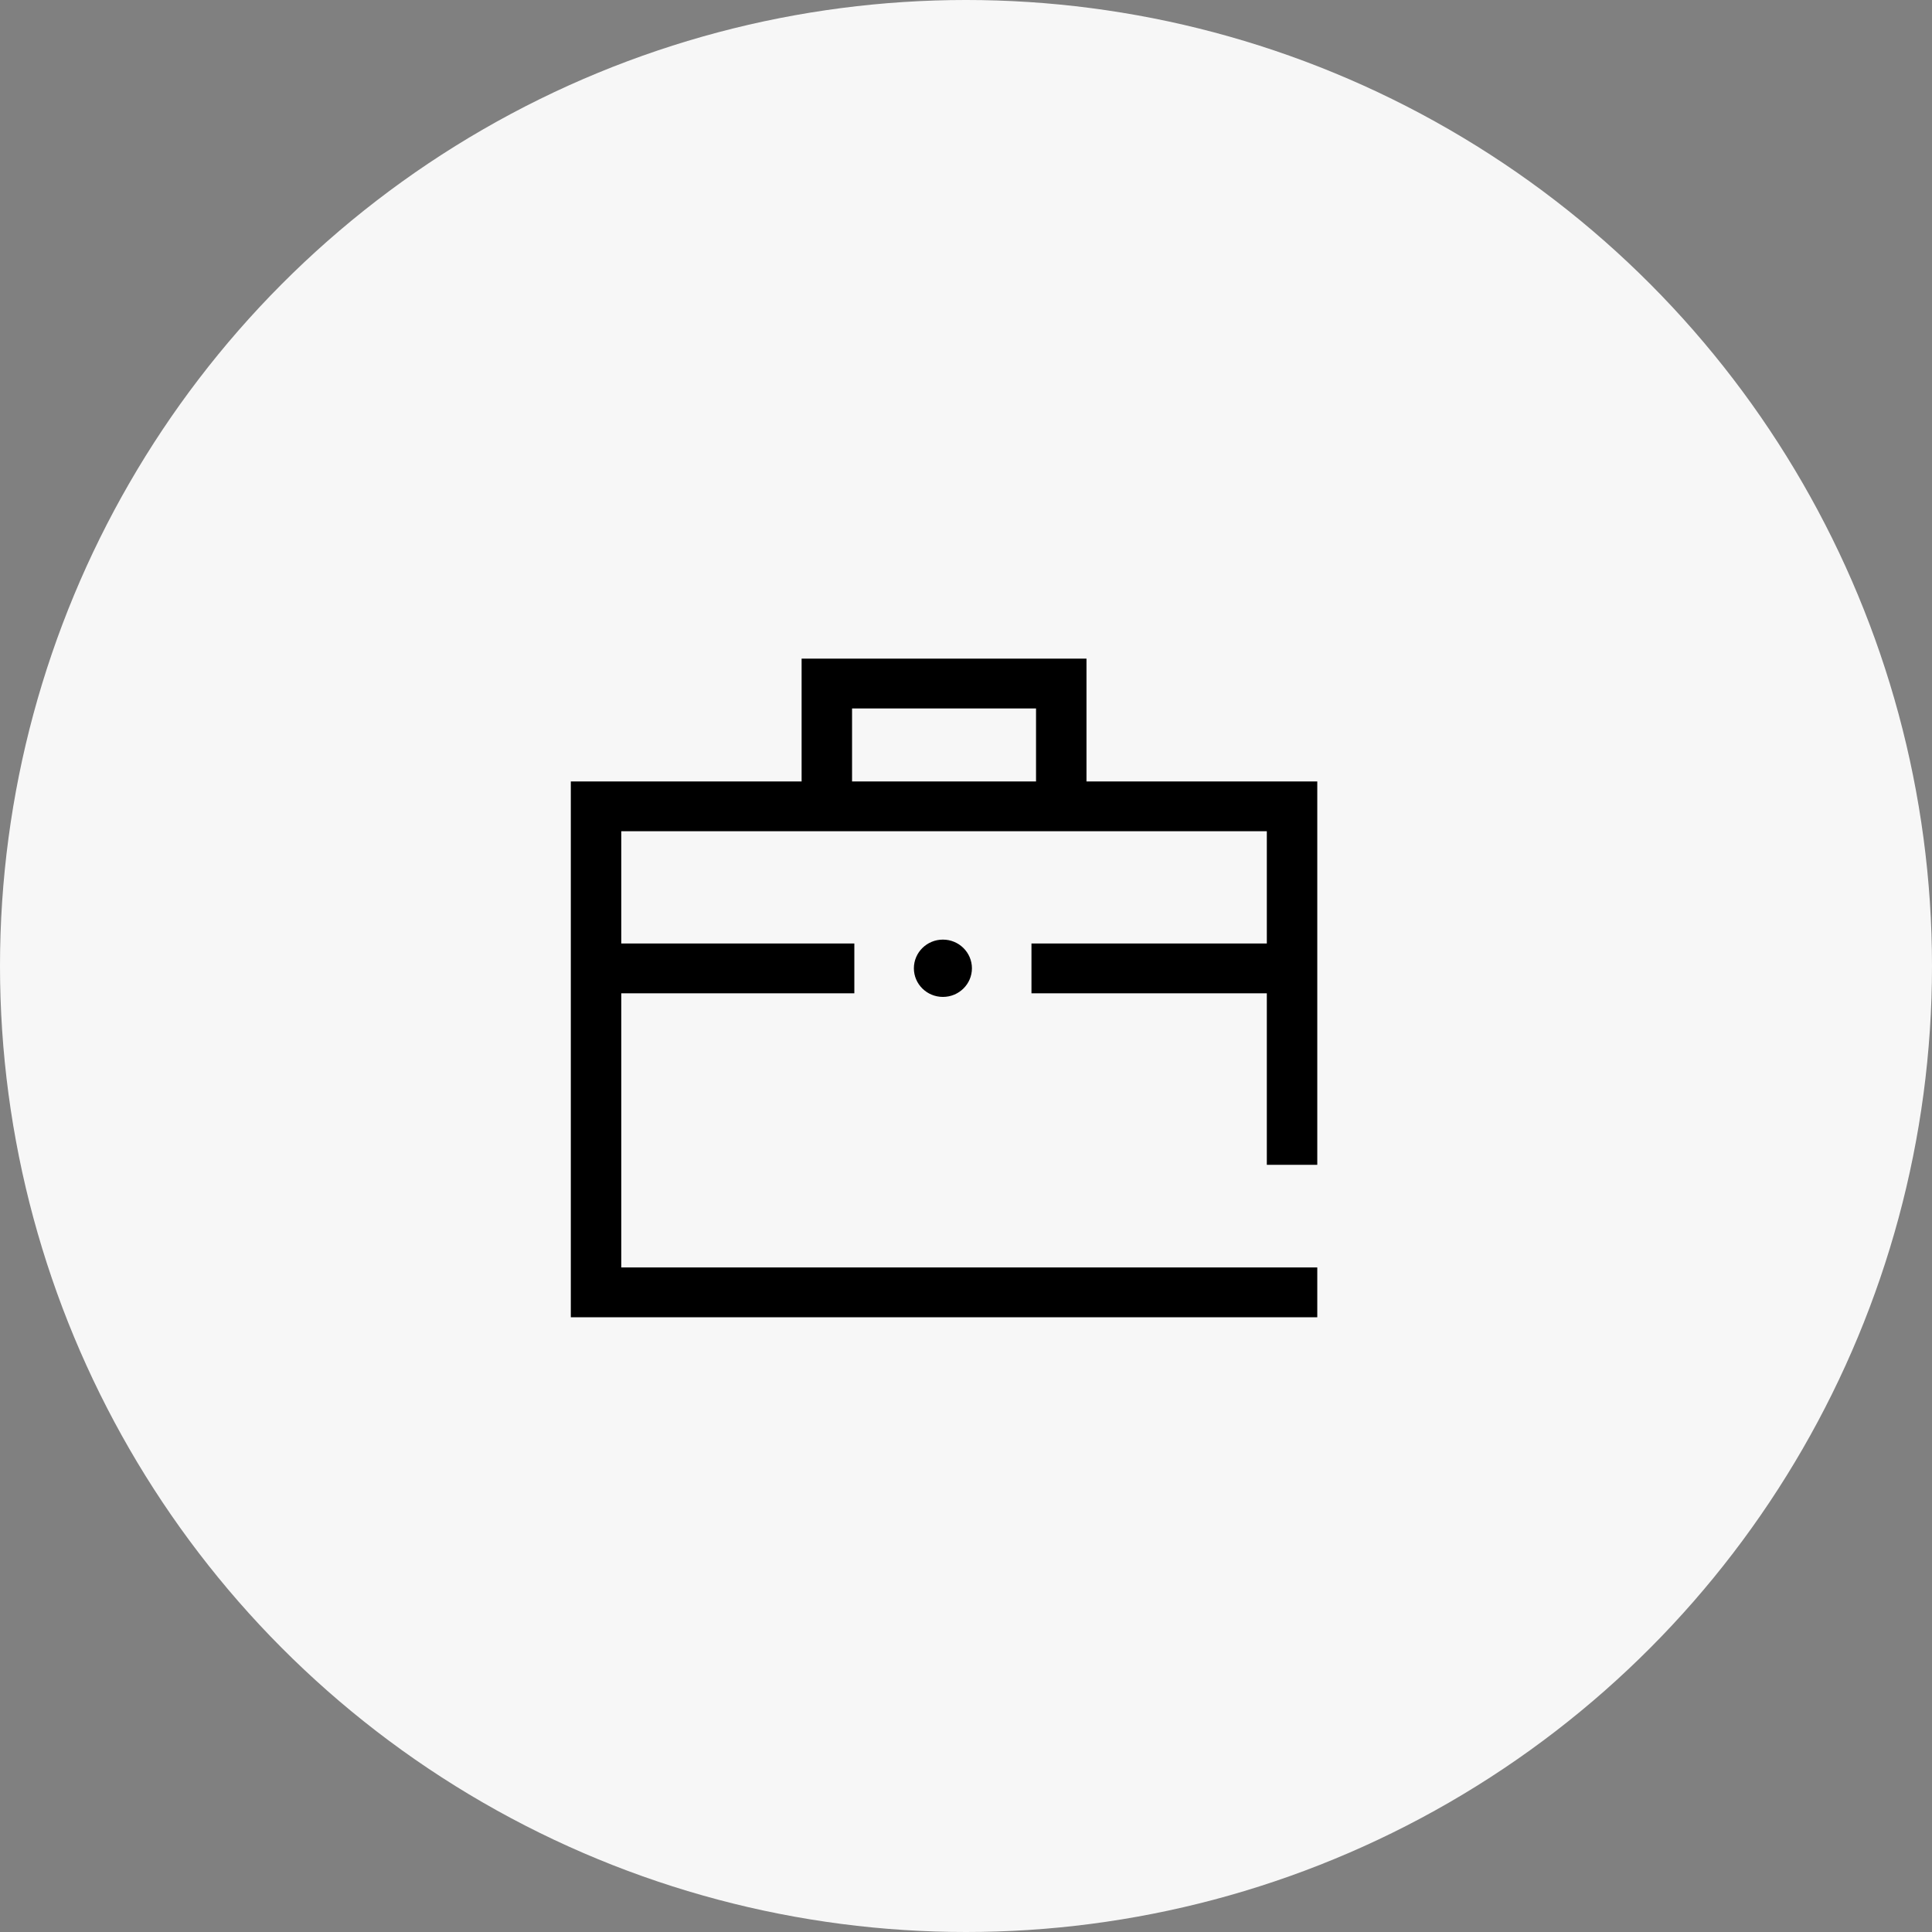
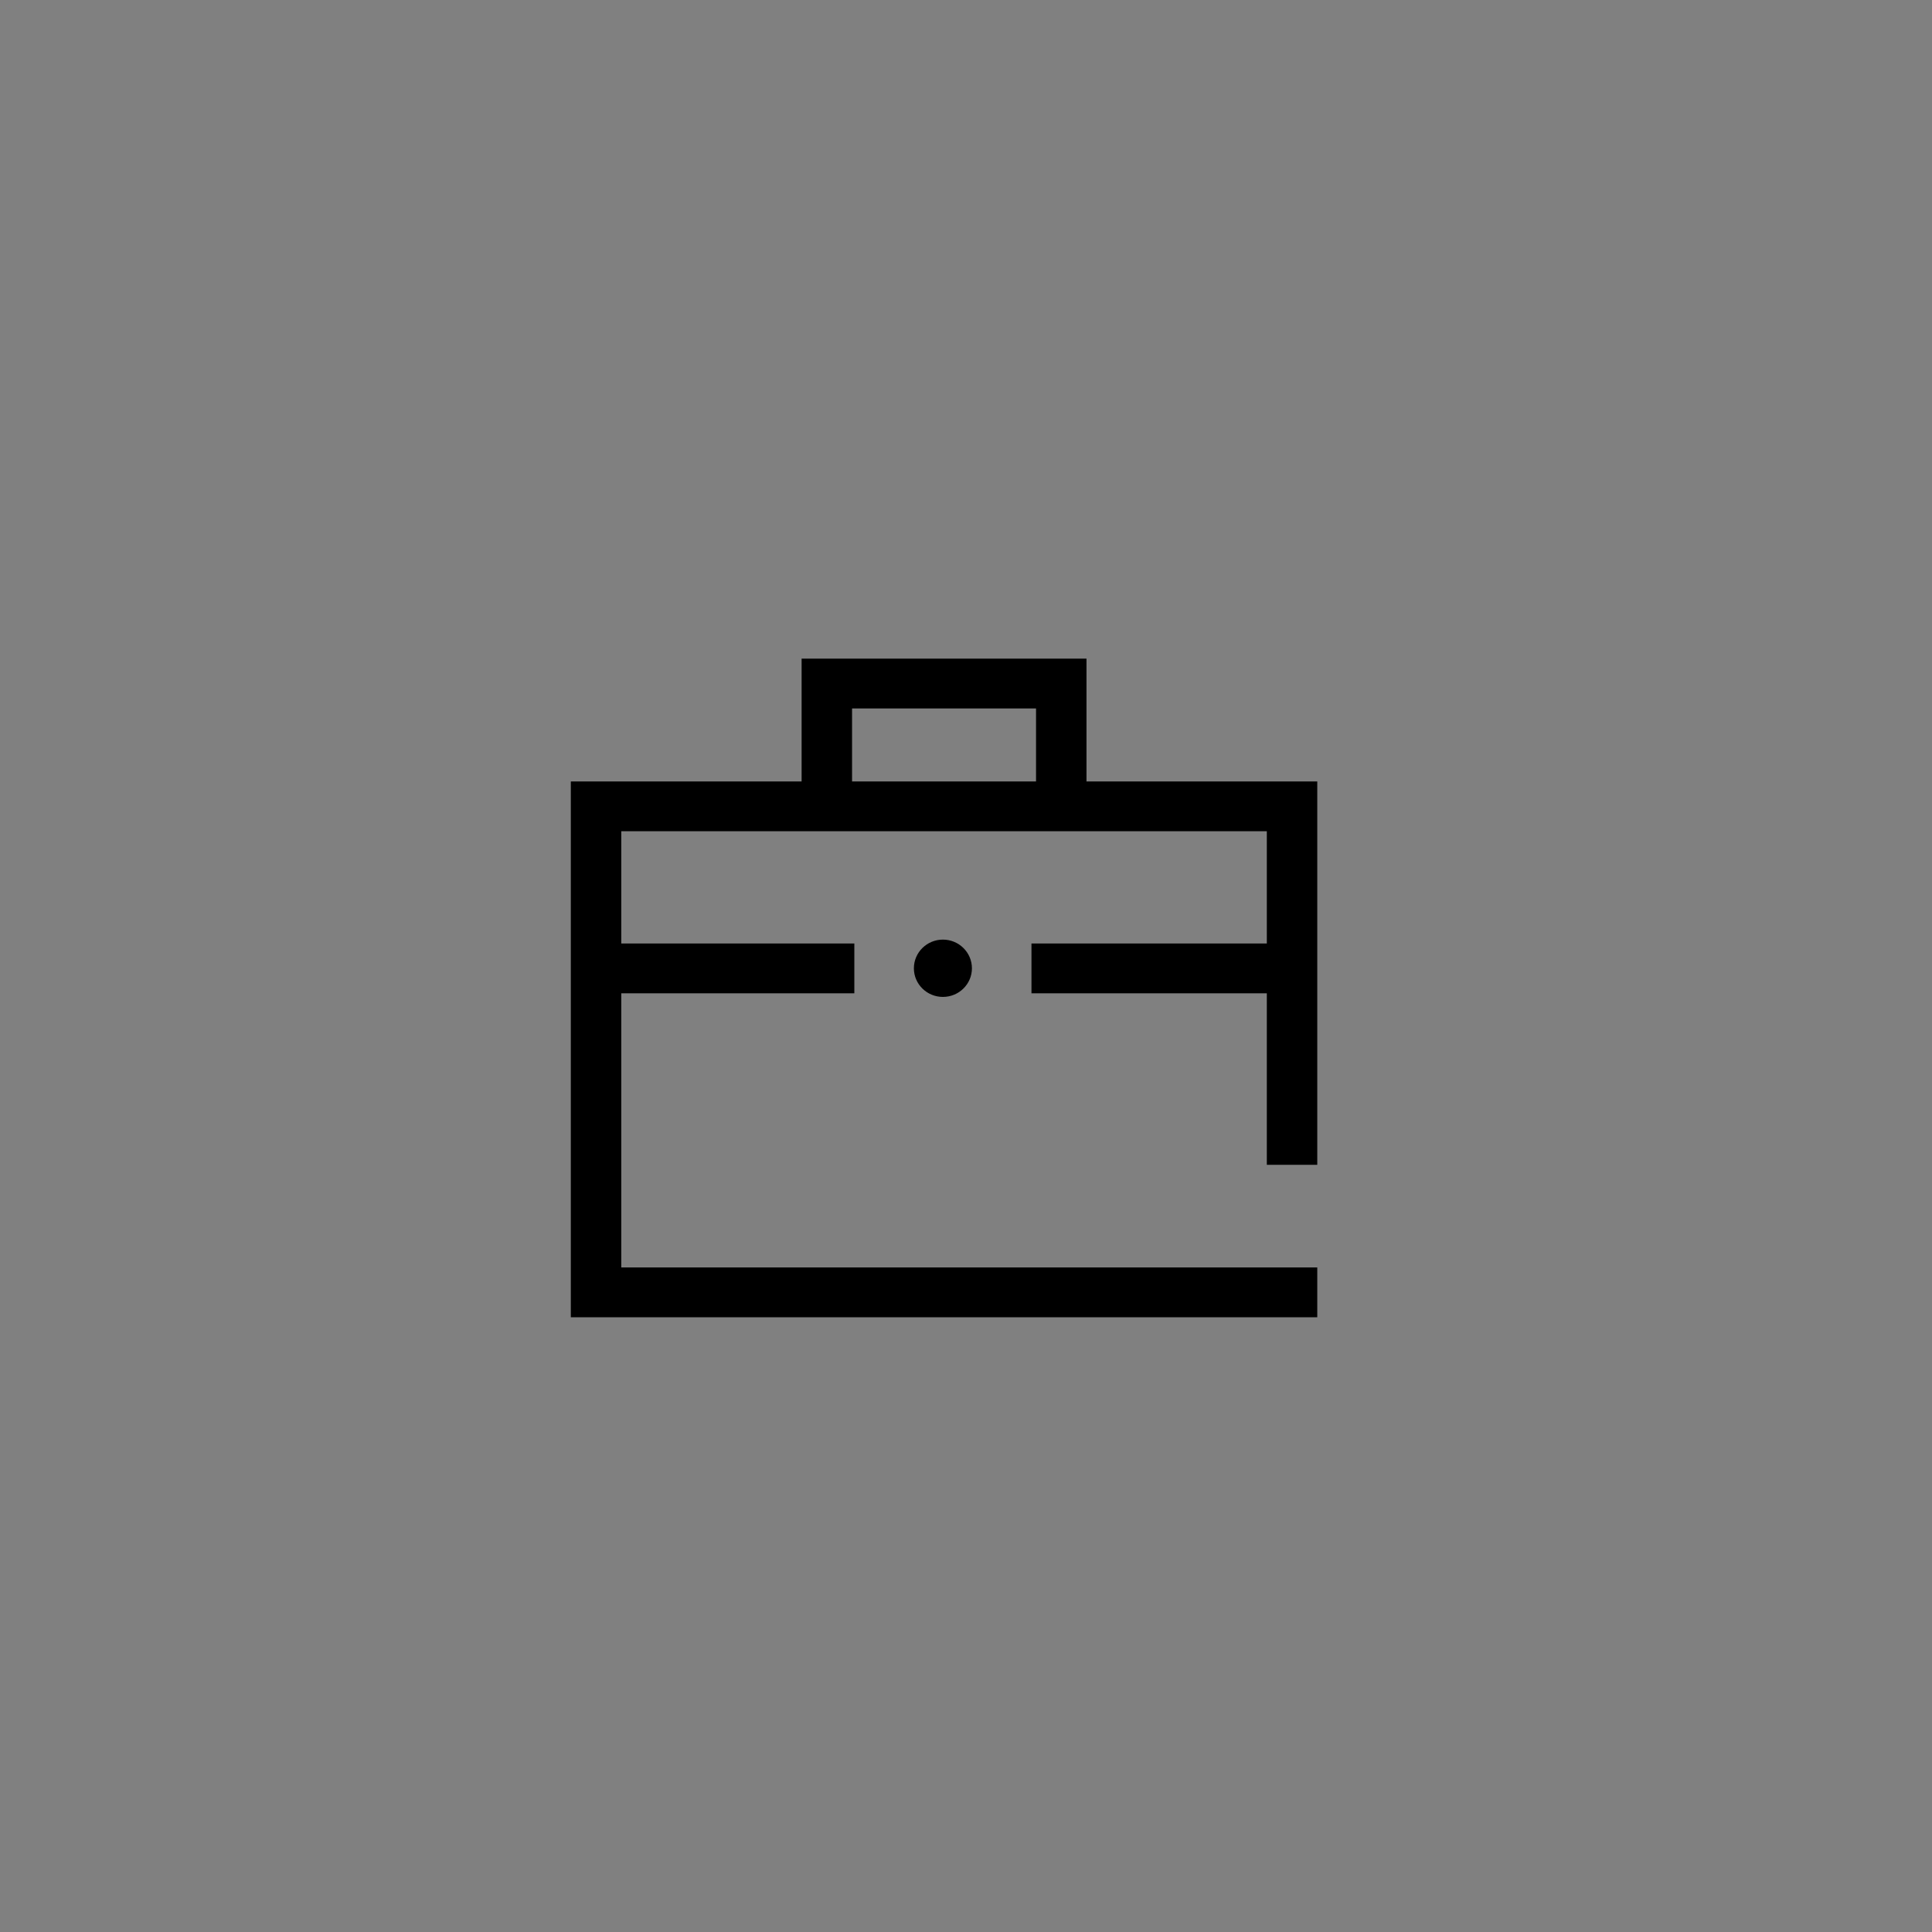
<svg xmlns="http://www.w3.org/2000/svg" width="44" height="44" viewBox="0 0 44 44" fill="none">
  <rect x="0" y="0" width="44" height="44" fill="#808080" stroke="none" />
-   <circle cx="22" cy="22" r="22" fill="#F7F7F7" />
  <path d="M14.149 28.865V22.622H19.457V21.487H14.149V18.931H28.851V21.487H23.491V22.622H28.851V26.528H30V17.797H24.744V15H18.256V17.797H13V30H30V28.865H14.149ZM19.405 16.135H23.595V17.797H19.405V16.135ZM21.474 21.399C21.839 21.399 22.135 21.692 22.135 22.052C22.135 22.412 21.839 22.704 21.474 22.704C21.109 22.704 20.813 22.412 20.813 22.052C20.813 21.692 21.109 21.399 21.474 21.399Z" fill="black" />
</svg>